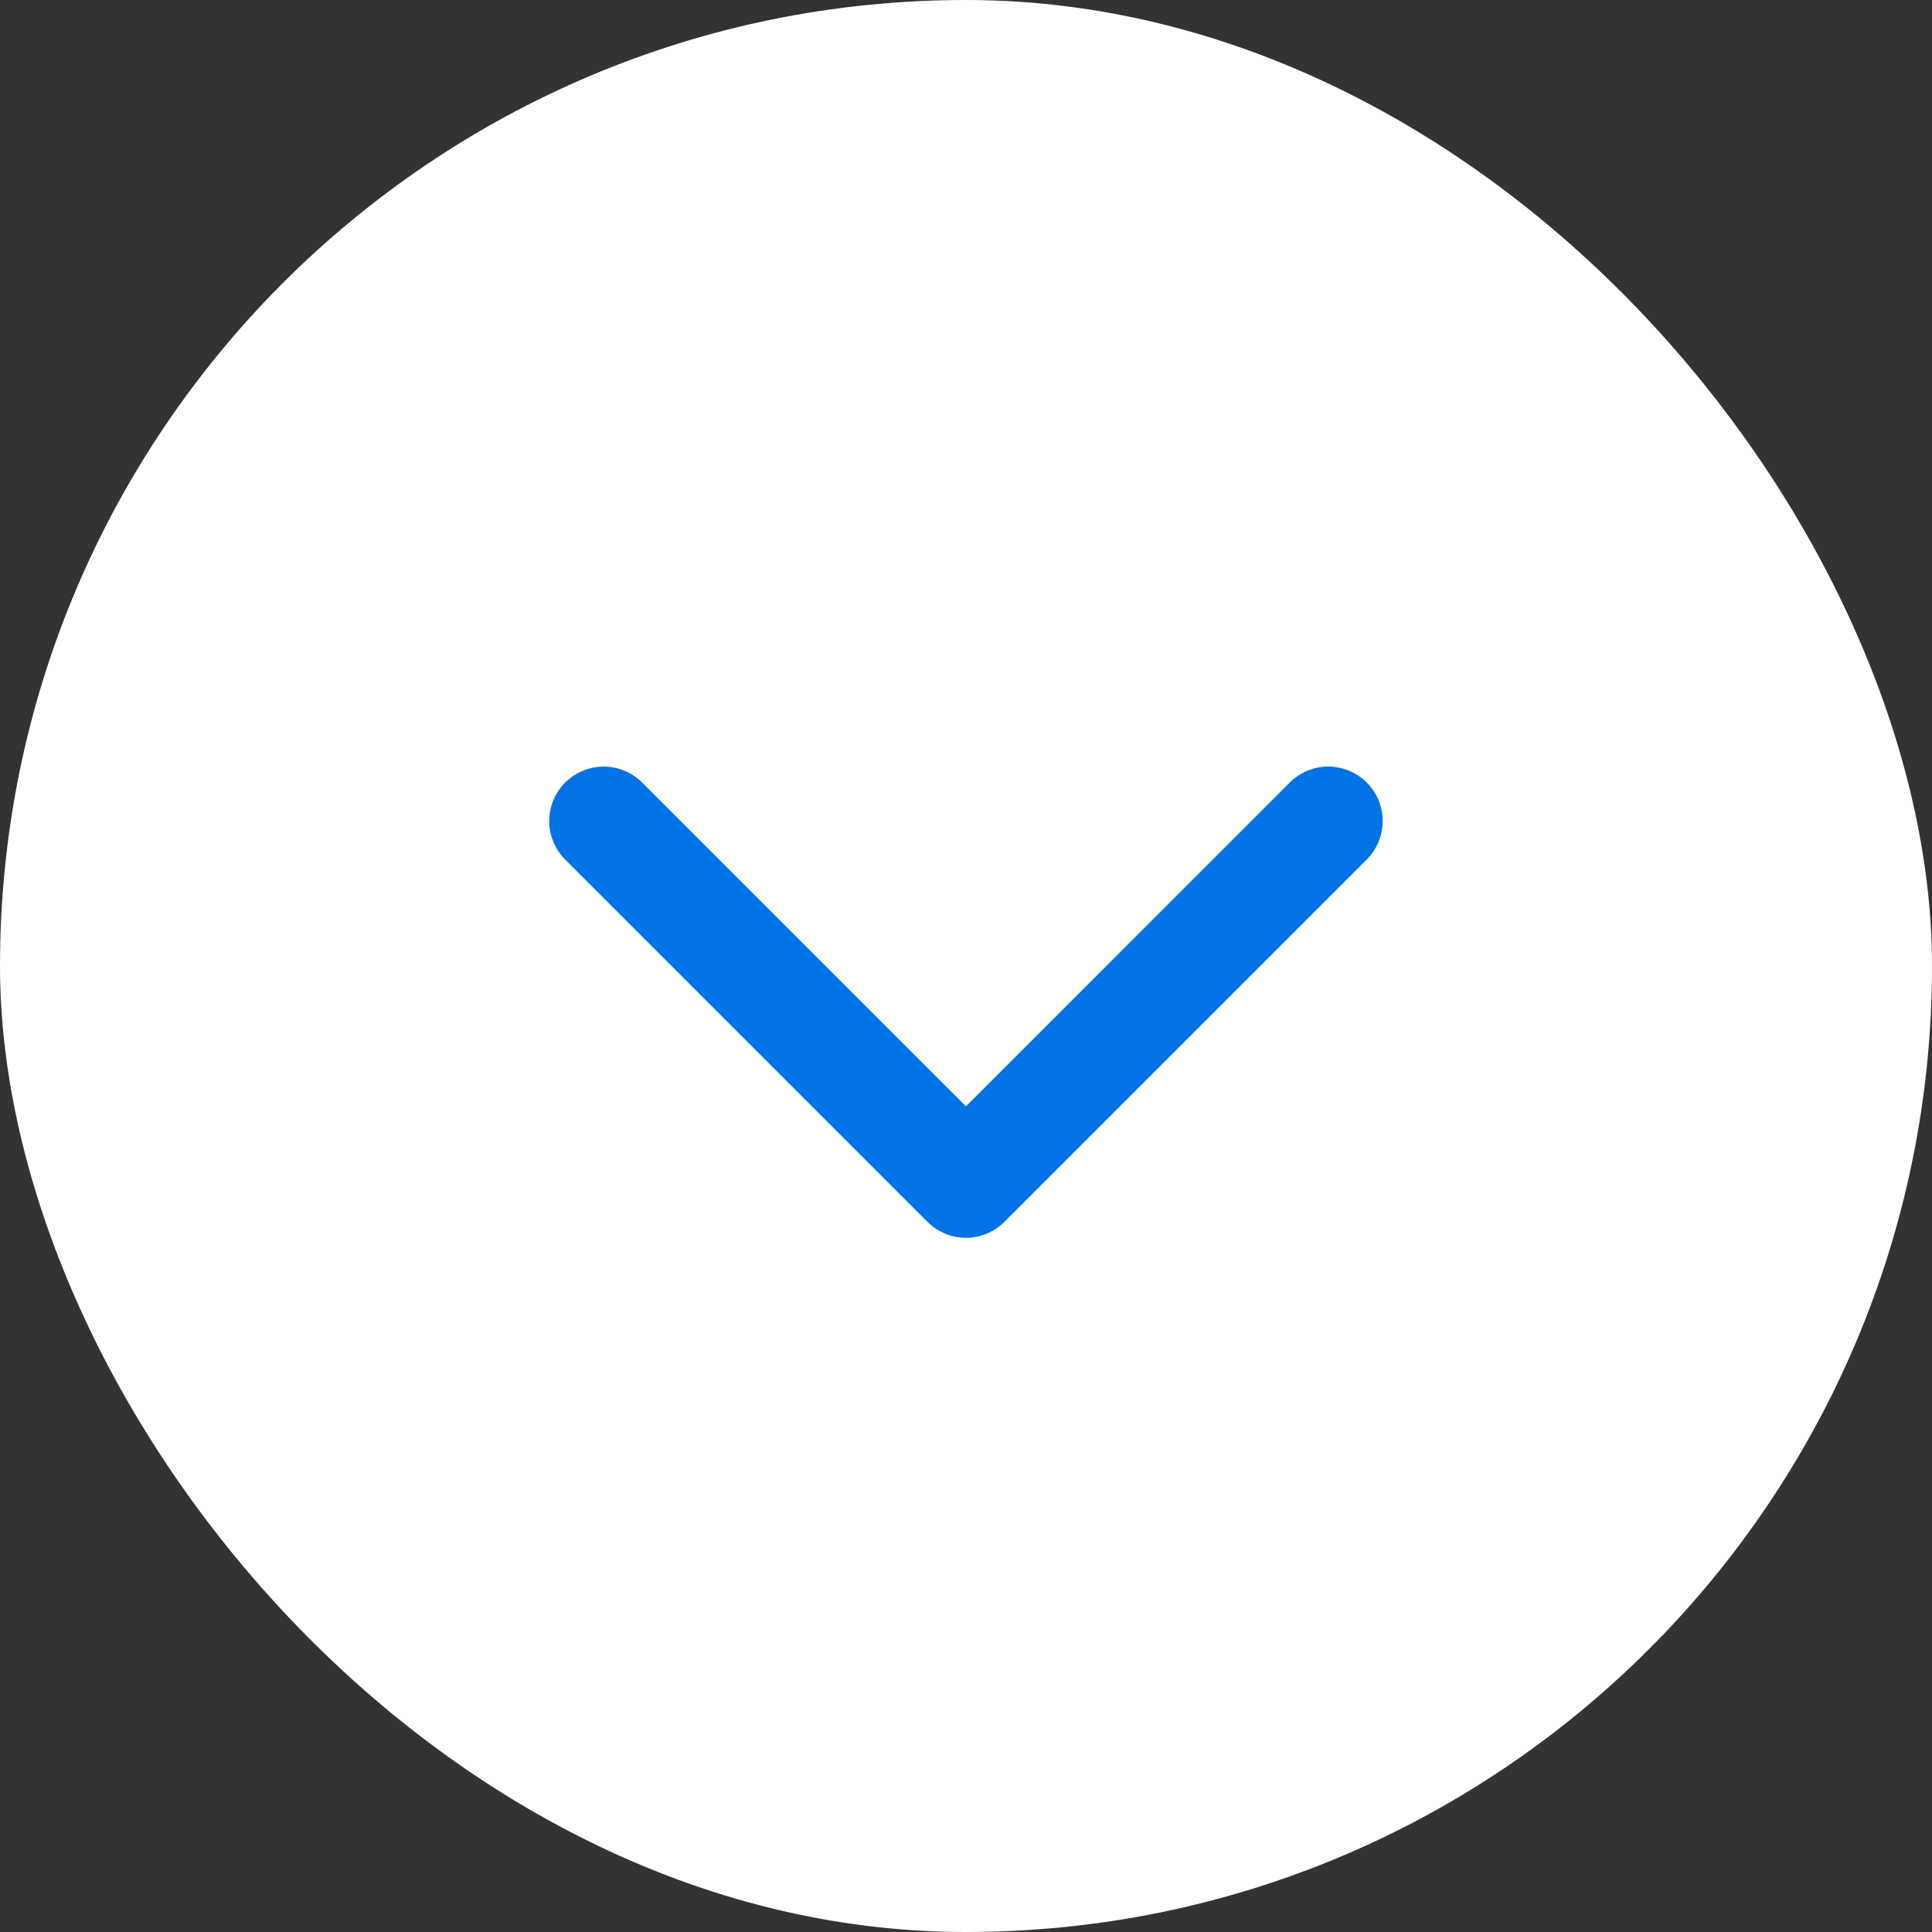
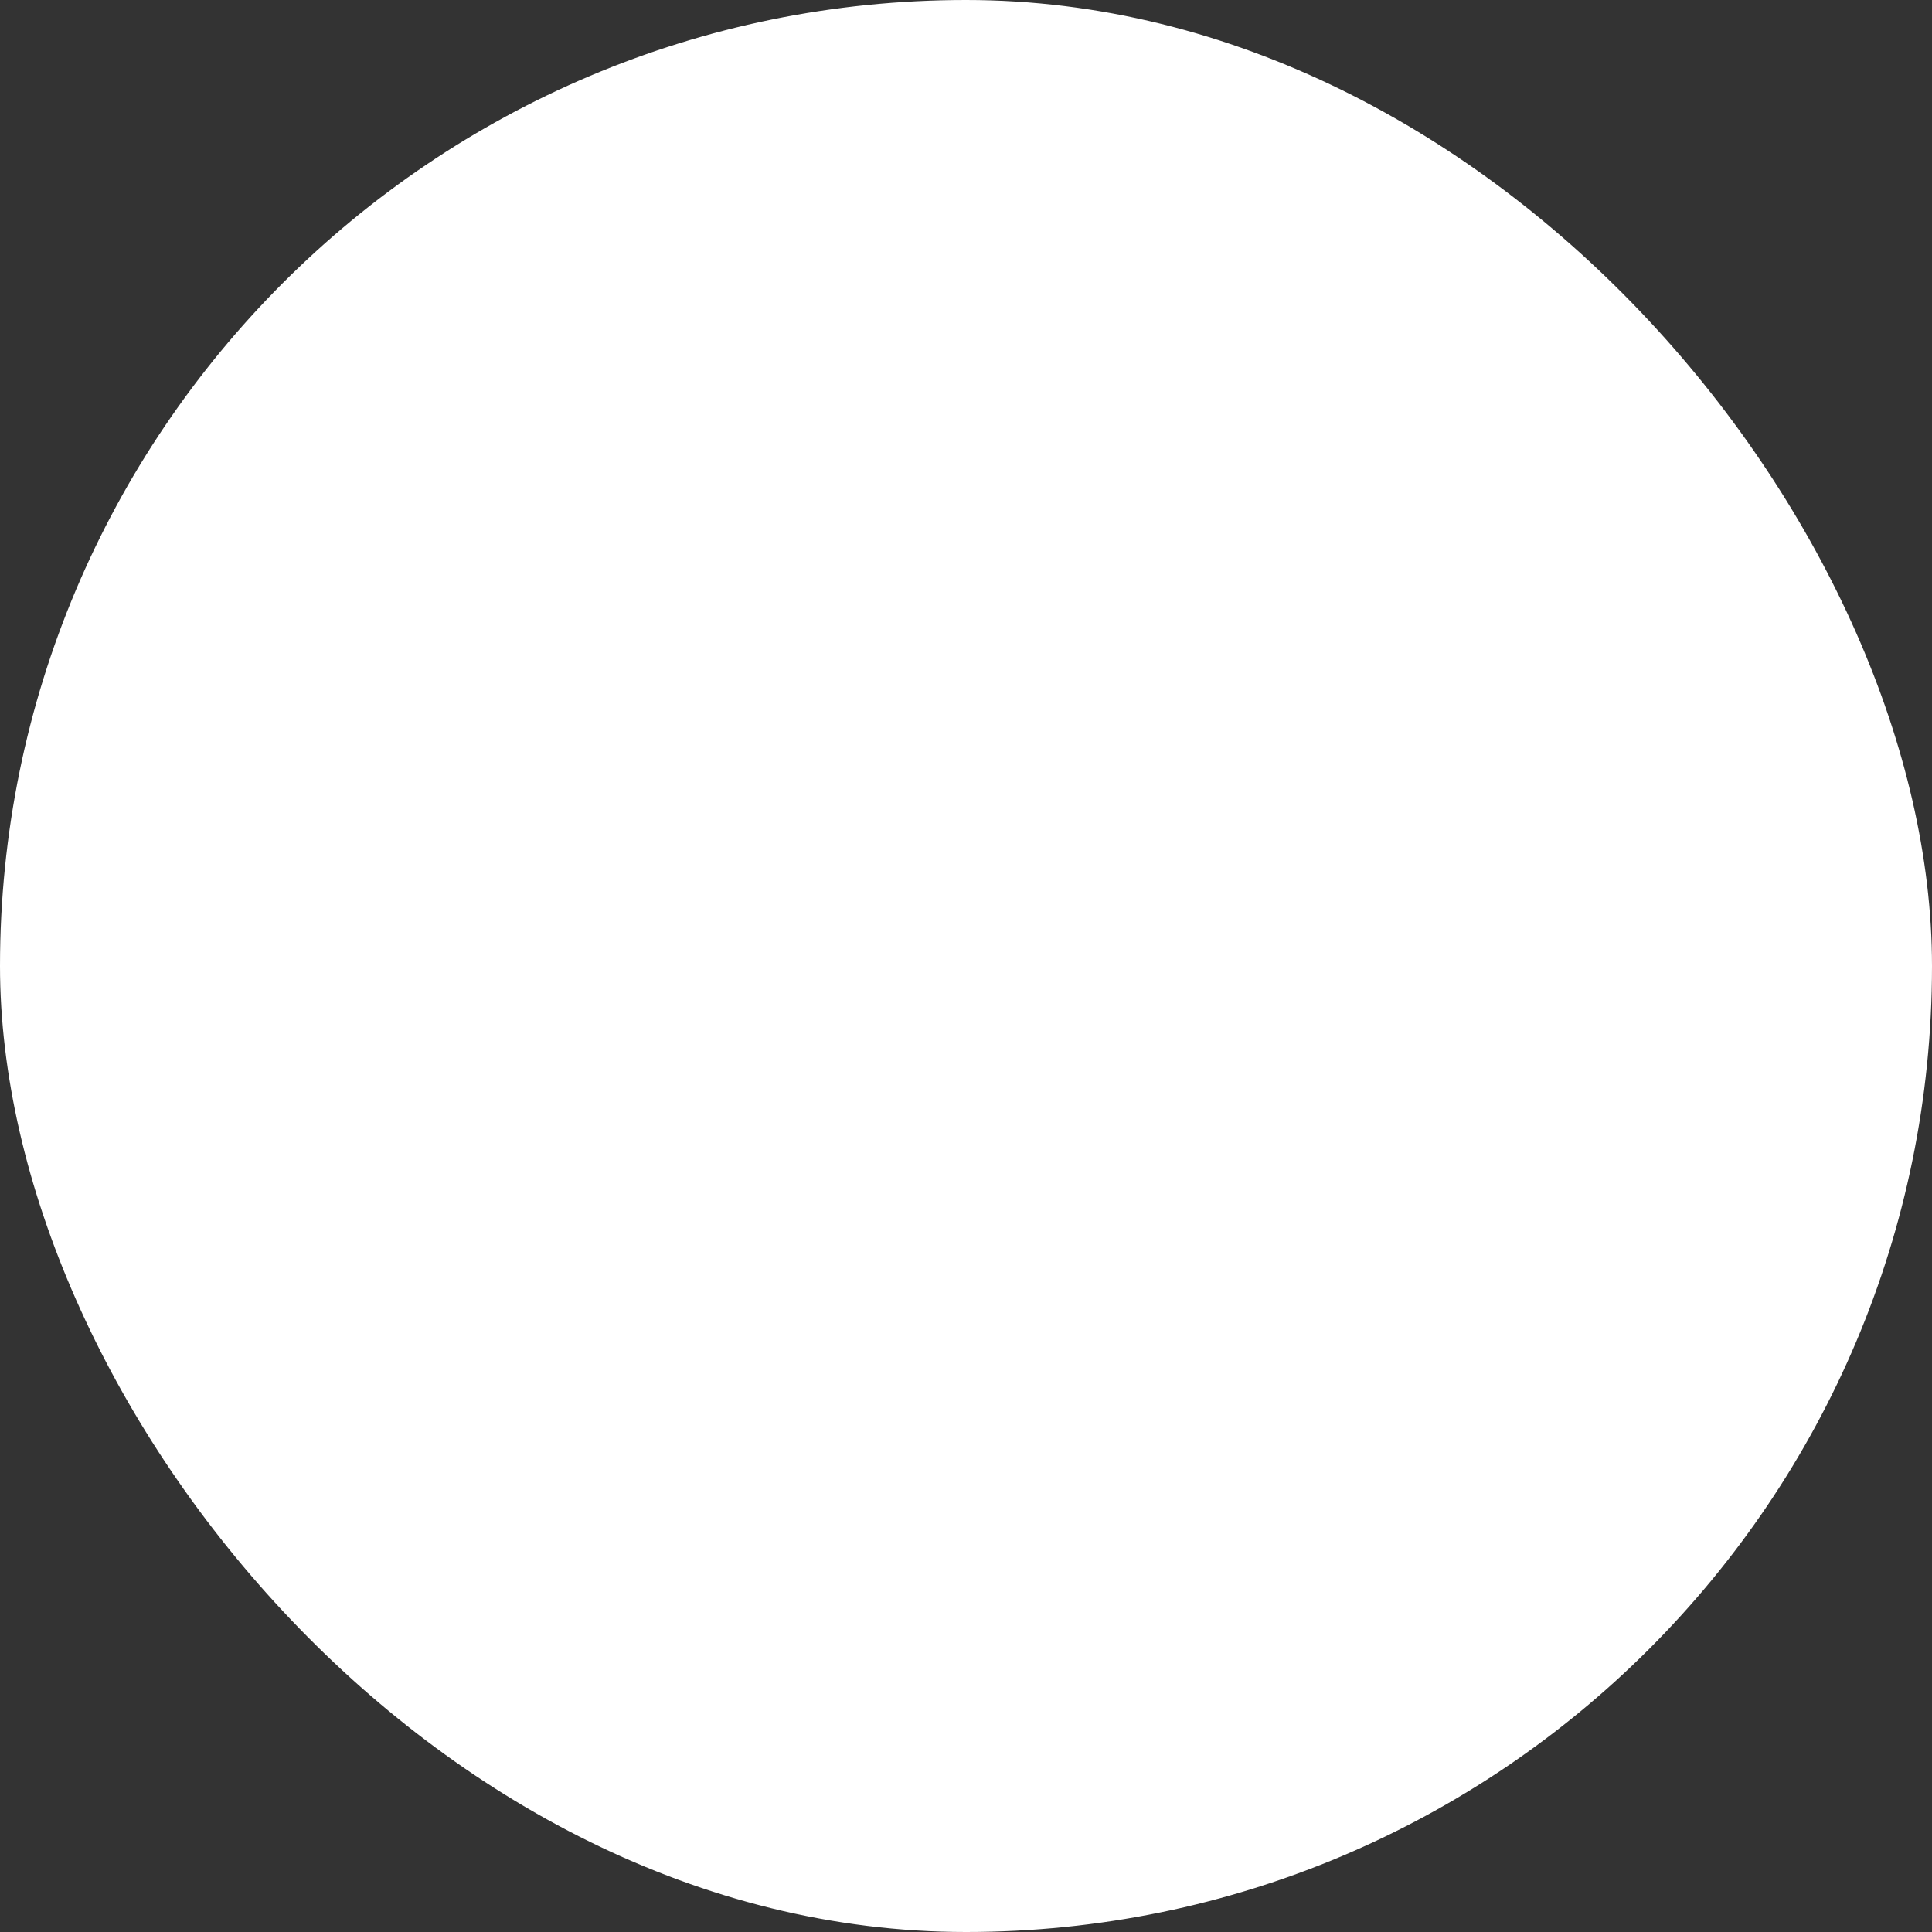
<svg xmlns="http://www.w3.org/2000/svg" width="40" height="40" viewBox="0 0 40 40" fill="none">
  <rect x="0" y="0" width="40" height="40" fill="#333333" stroke="none" />
  <rect width="40" height="40" rx="20" fill="white" />
-   <path d="M28.295 17.796L20.795 25.296C20.69 25.401 20.566 25.484 20.43 25.541C20.293 25.598 20.146 25.627 19.998 25.627C19.85 25.627 19.703 25.598 19.567 25.541C19.43 25.484 19.306 25.401 19.201 25.296L11.701 17.796C11.49 17.584 11.371 17.298 11.371 16.999C11.371 16.7 11.49 16.413 11.701 16.202C11.912 15.991 12.199 15.872 12.498 15.872C12.797 15.872 13.084 15.991 13.295 16.202L19.999 22.906L26.703 16.201C26.914 15.99 27.201 15.871 27.5 15.871C27.799 15.871 28.085 15.99 28.297 16.201C28.508 16.413 28.627 16.699 28.627 16.998C28.627 17.297 28.508 17.584 28.297 17.795L28.295 17.796Z" fill="#0173E6" />
</svg>